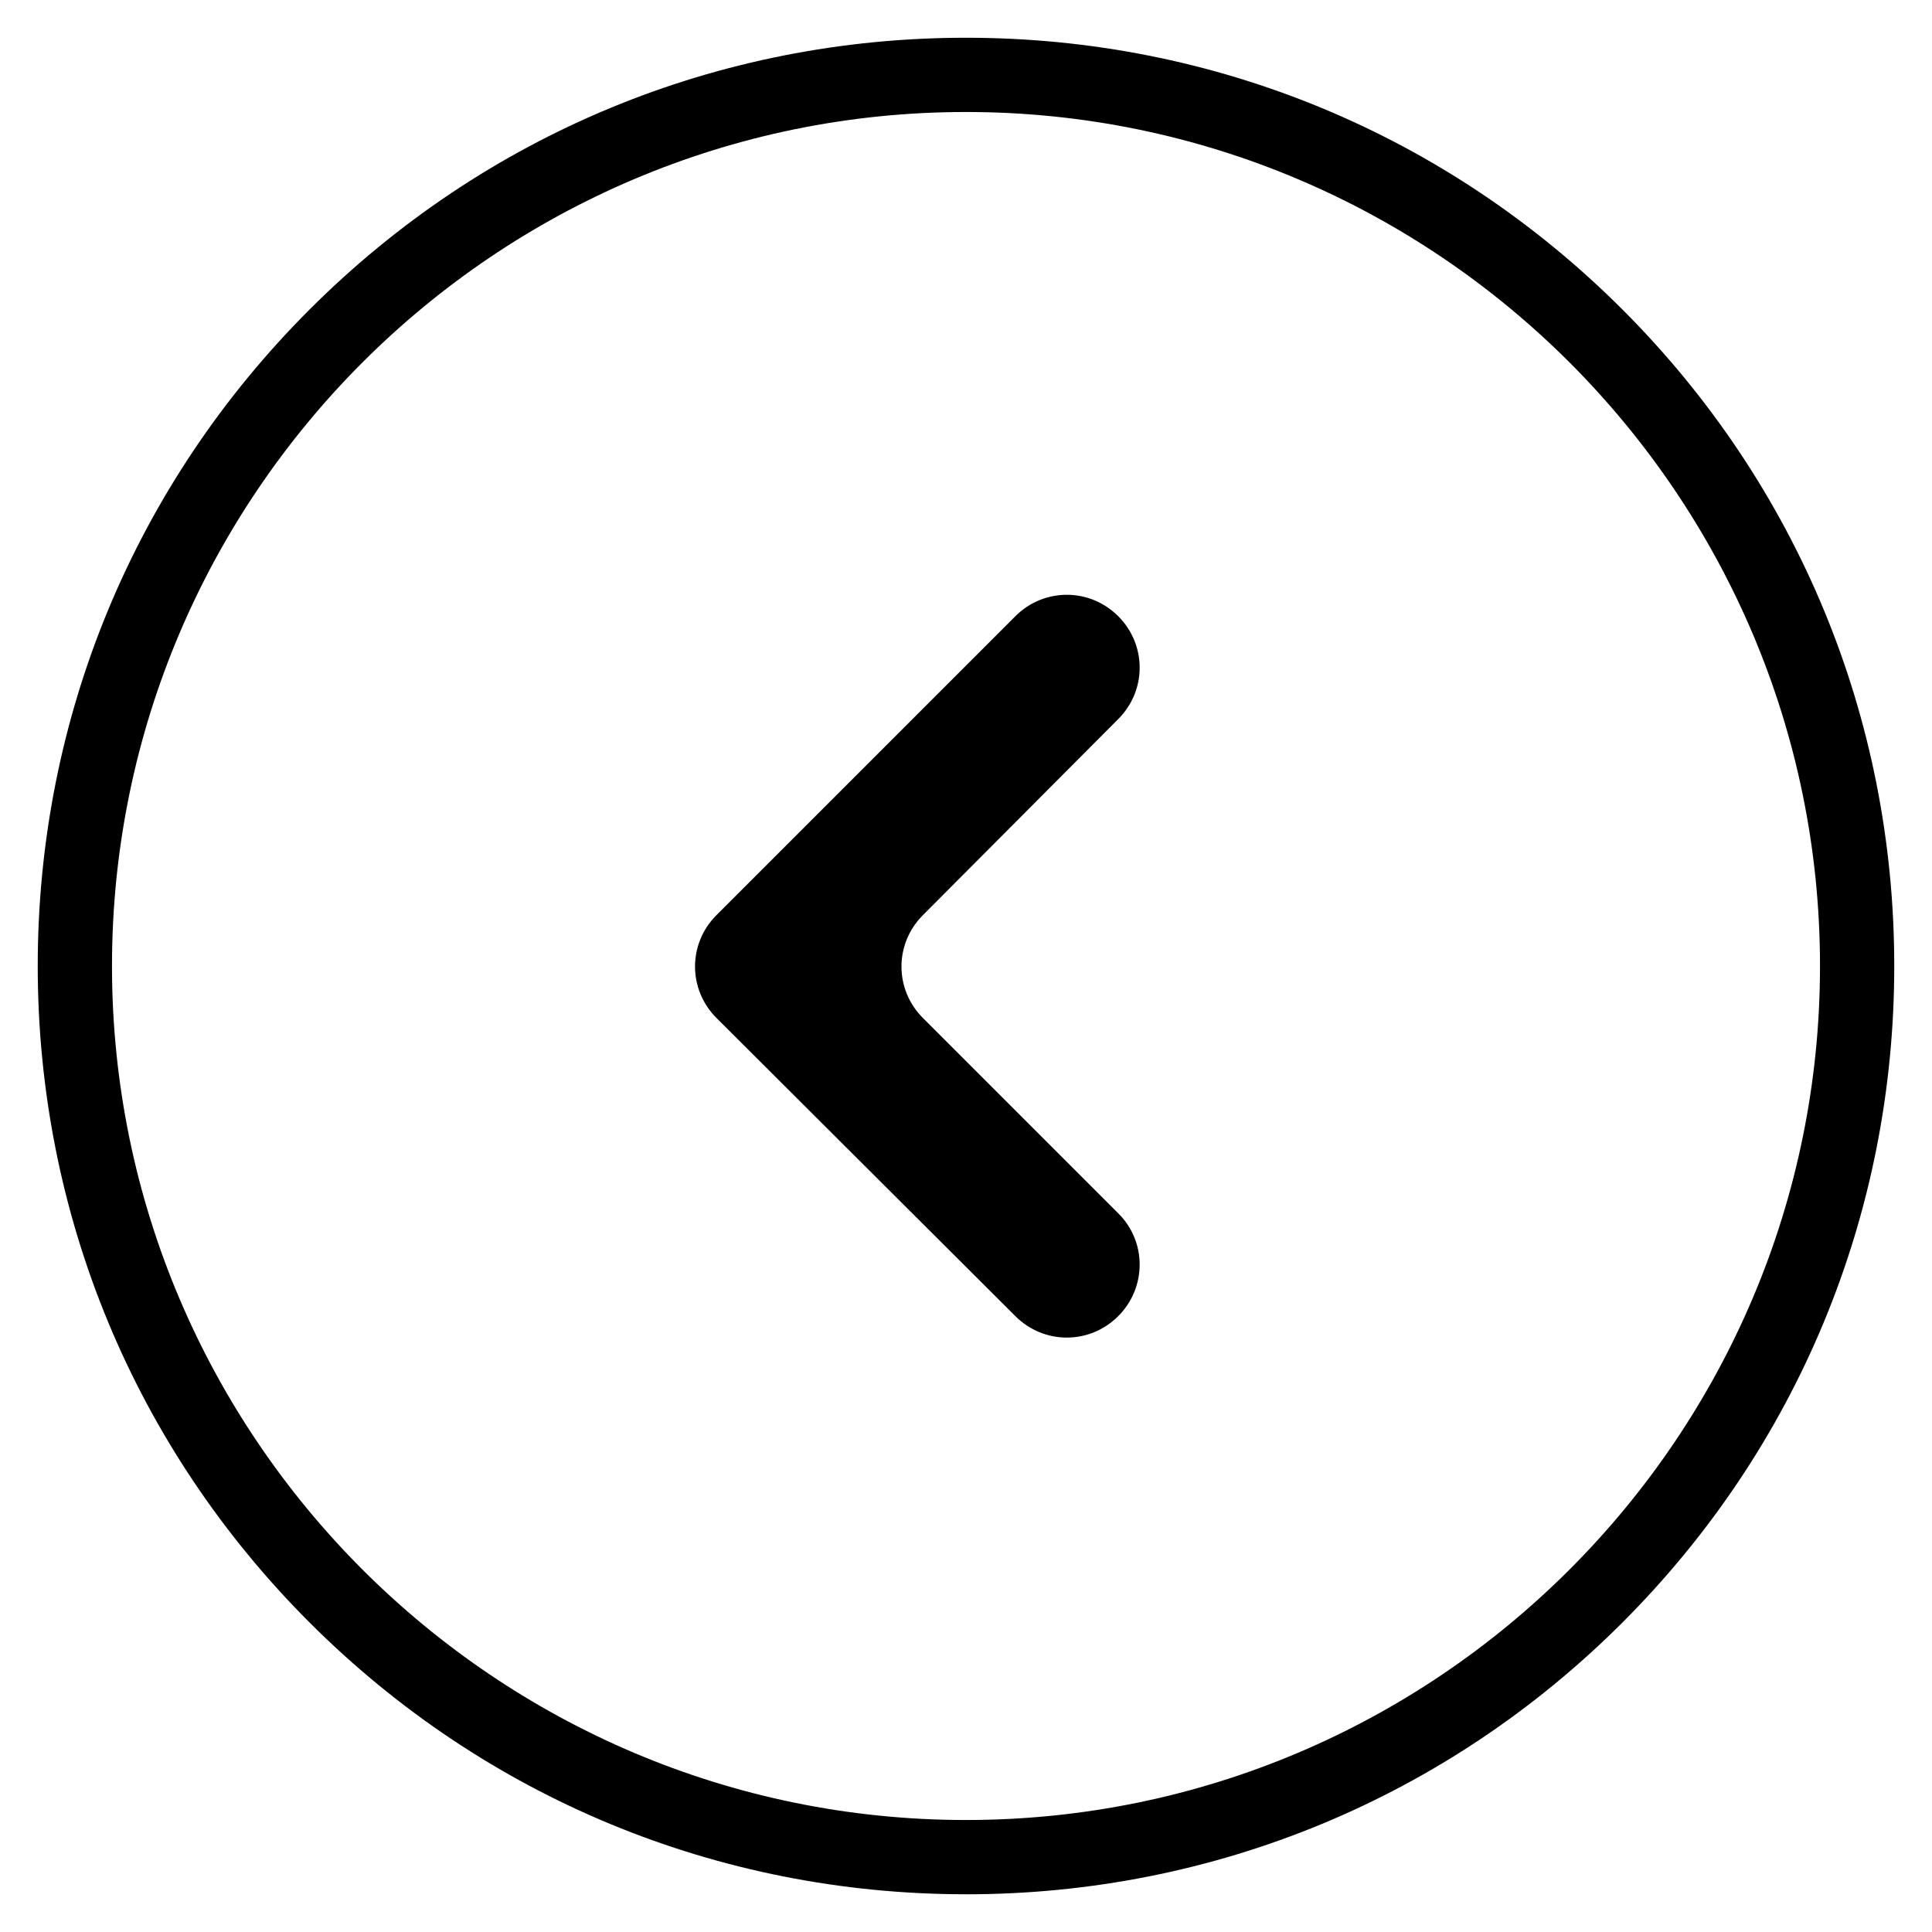
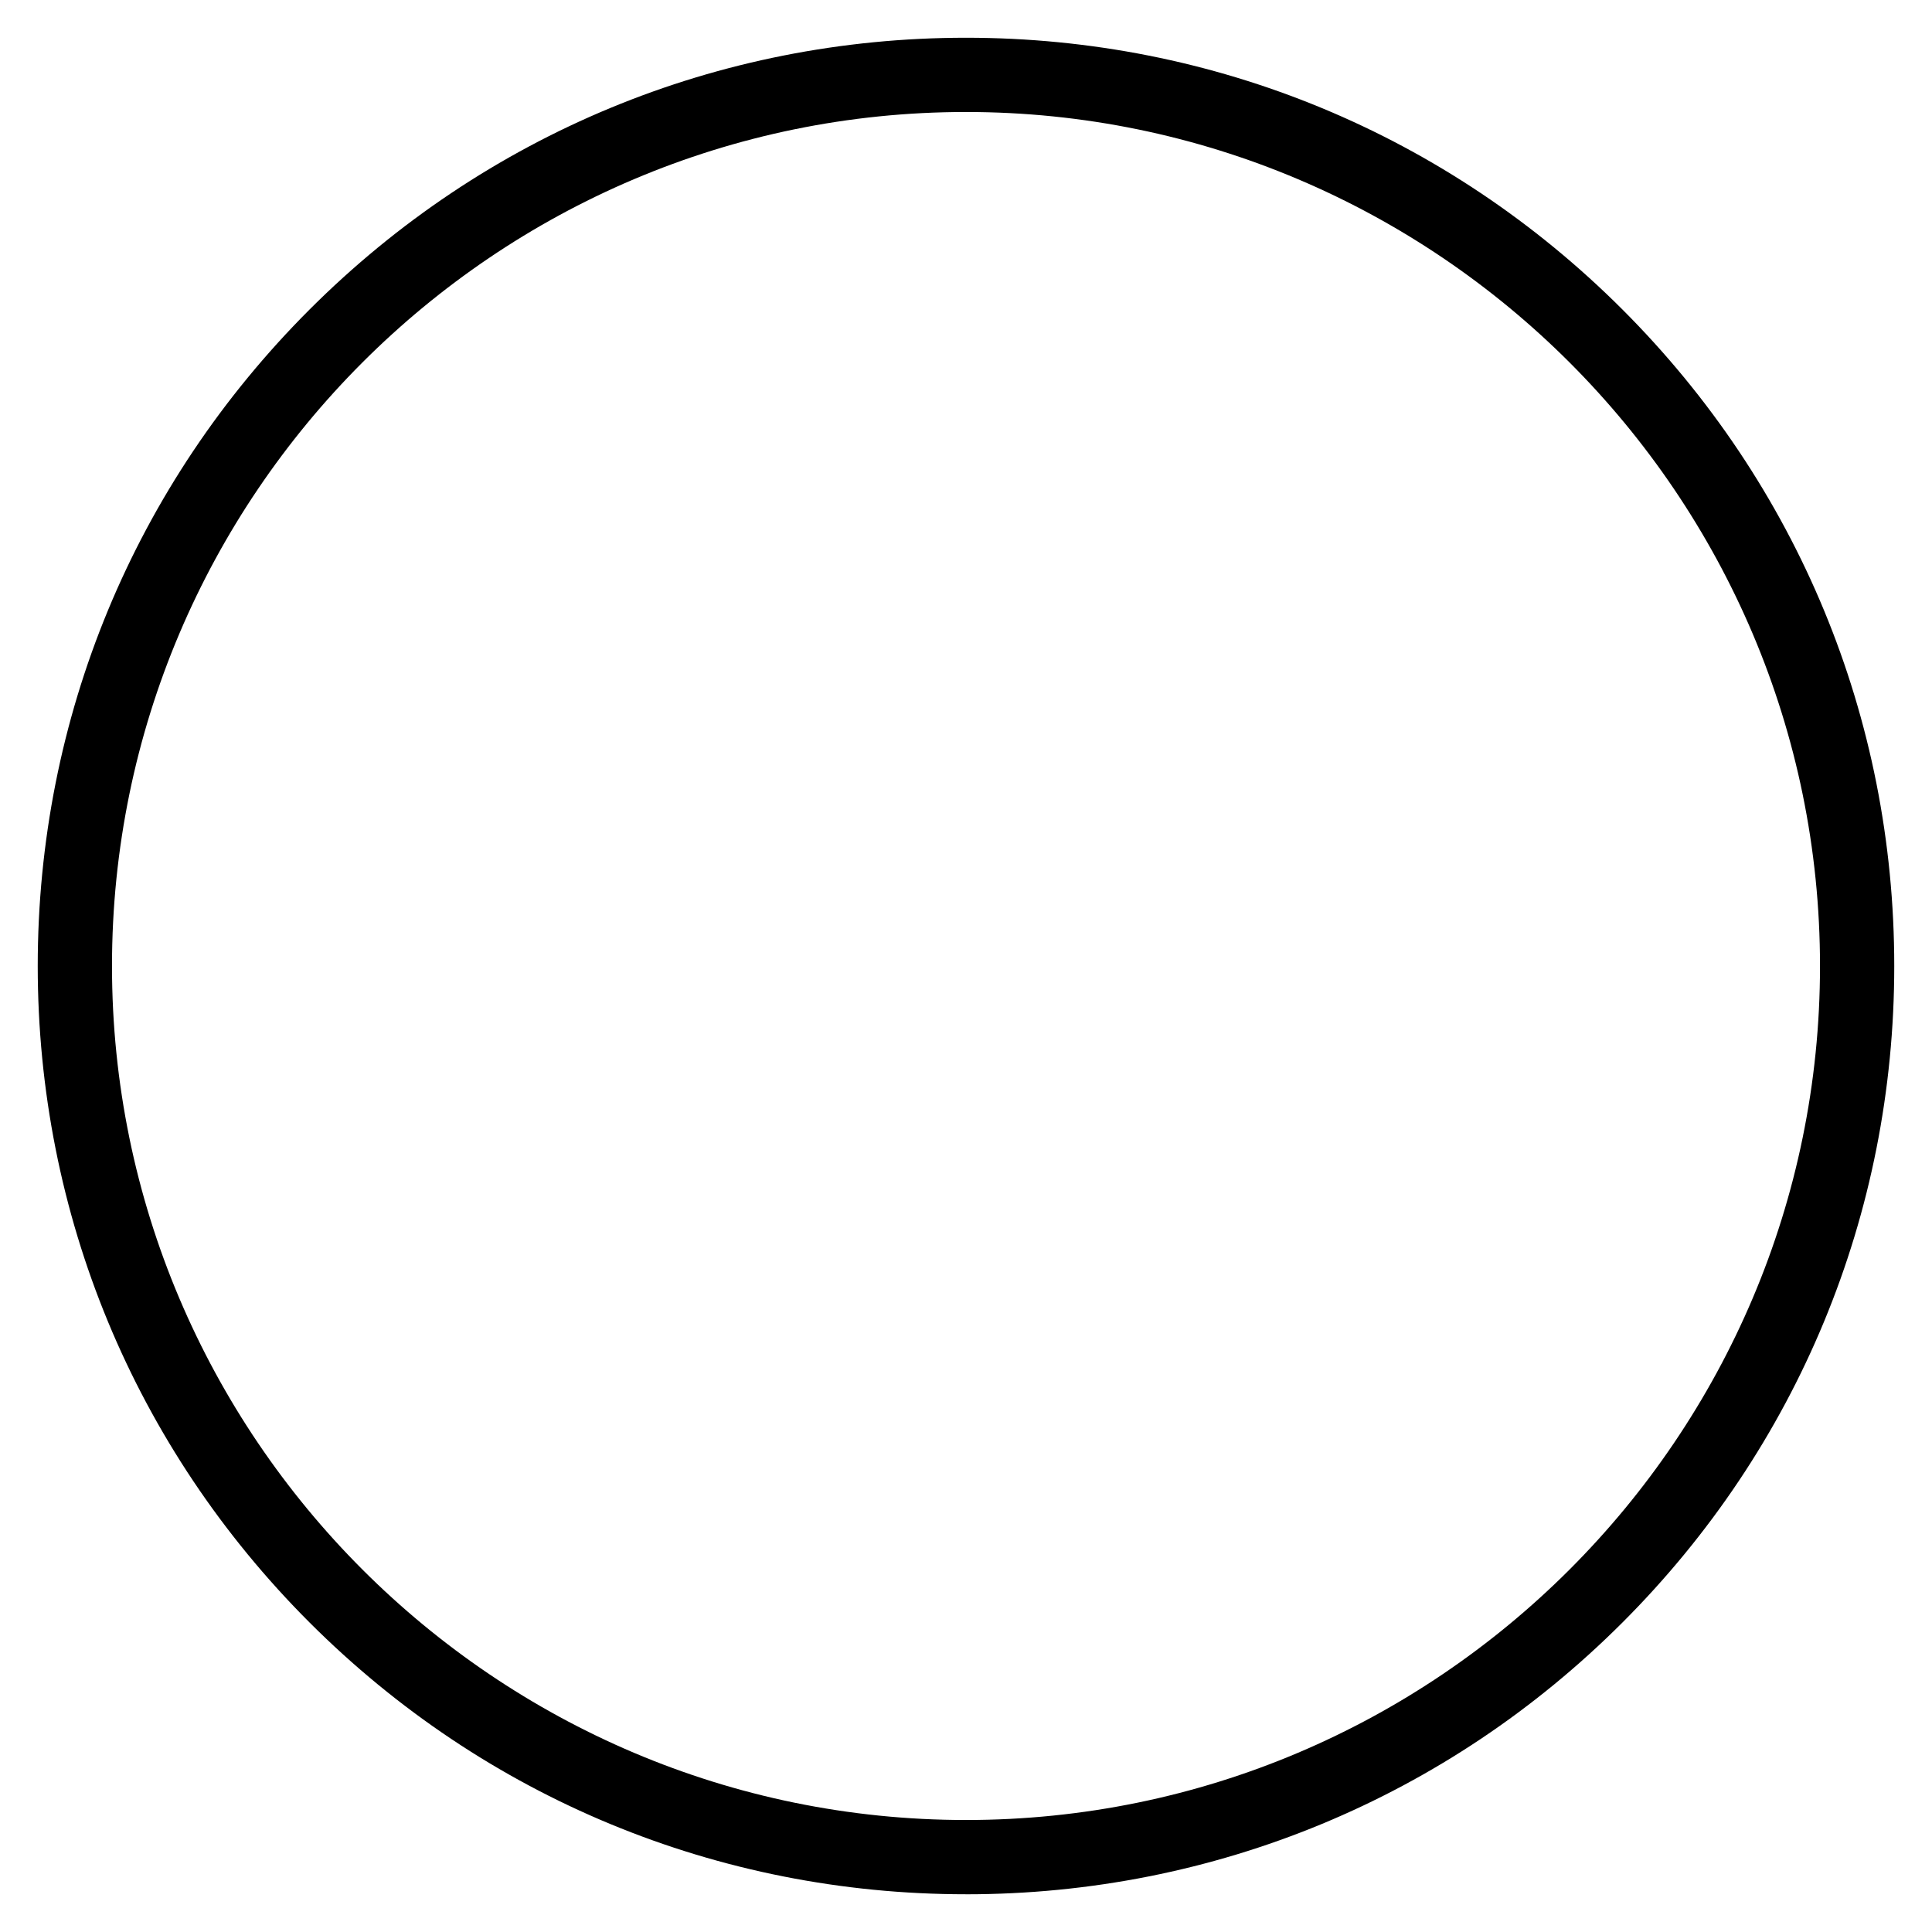
<svg xmlns="http://www.w3.org/2000/svg" fill="#000000" width="800px" height="800px" version="1.1" viewBox="144 144 512 512">
  <g>
    <path d="m400 646c-65.73 0-127.53-25.586-173.97-72.027-46.445-46.449-72.031-108.24-72.031-173.97 0-65.734 25.586-127.53 72.031-173.97 46.445-46.445 108.24-72.031 173.97-72.031 65.73 0 127.53 25.586 173.97 72.027 46.441 46.449 72.027 108.24 72.027 173.98 0 65.73-25.586 127.53-72.027 173.97-46.449 46.441-108.24 72.027-173.97 72.027zm0-472.32c-124.77 0-226.32 101.55-226.32 226.32s101.55 226.32 226.32 226.32c124.77 0 226.32-101.55 226.32-226.32 0-124.77-101.55-226.32-226.32-226.32z" />
-     <path d="m440.34 492.79c-7.578 7.578-19.68 7.578-27.258 0l-79.211-79.016c-7.578-7.578-7.578-19.68 0-27.258l79.211-79.211c7.578-7.578 19.68-7.578 27.258 0 7.578 7.578 7.578 19.68 0 27.258l-51.758 51.957c-7.578 7.578-7.578 19.68 0 27.258l51.758 51.758c7.574 7.477 7.574 19.68 0 27.254z" />
  </g>
</svg>